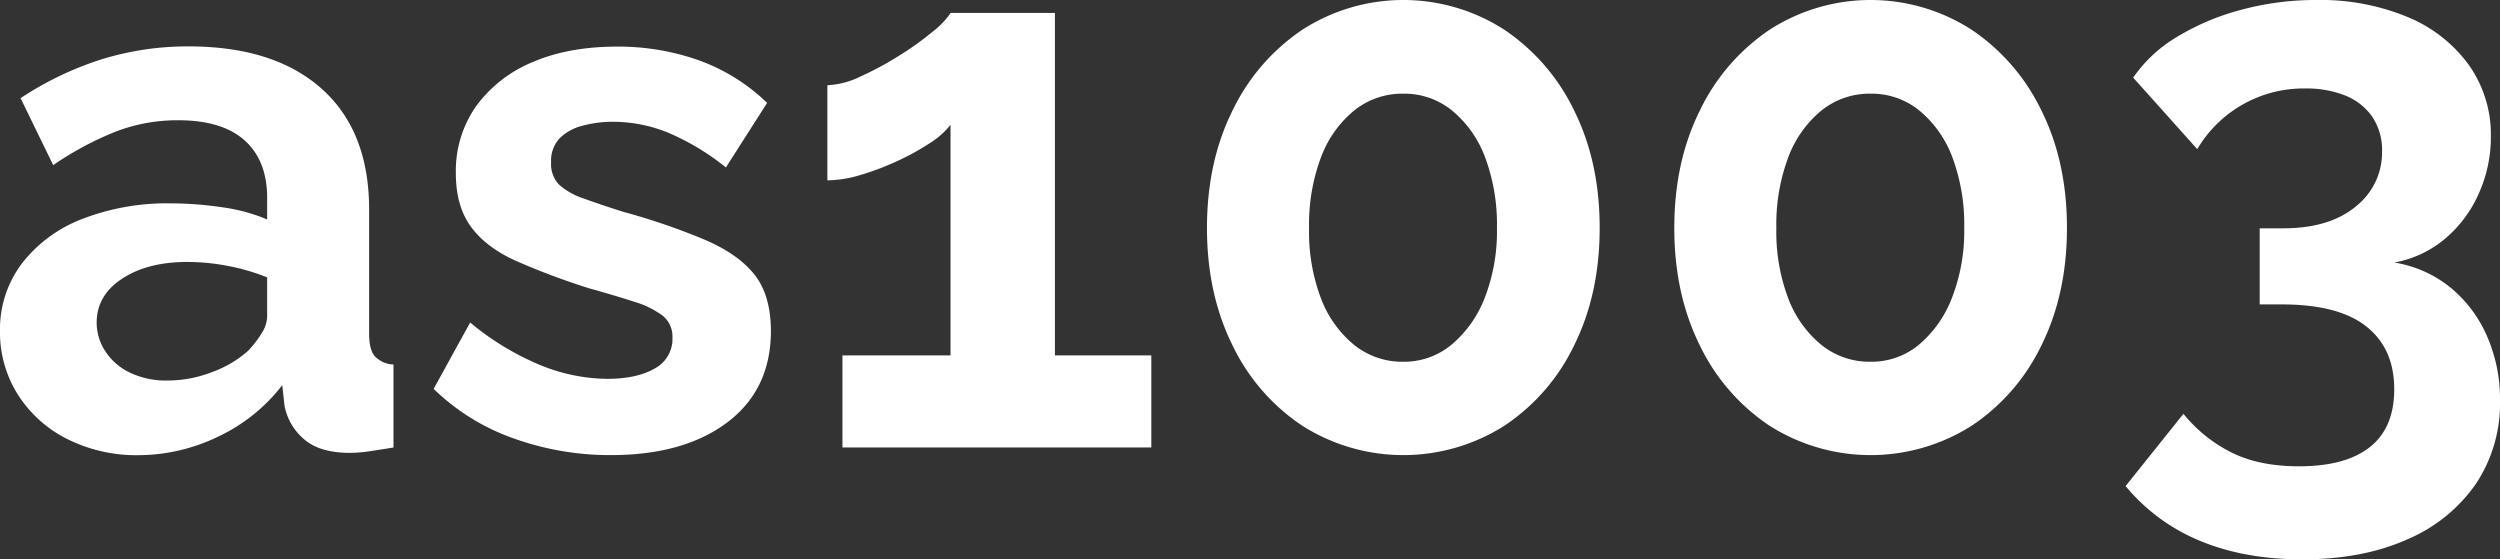
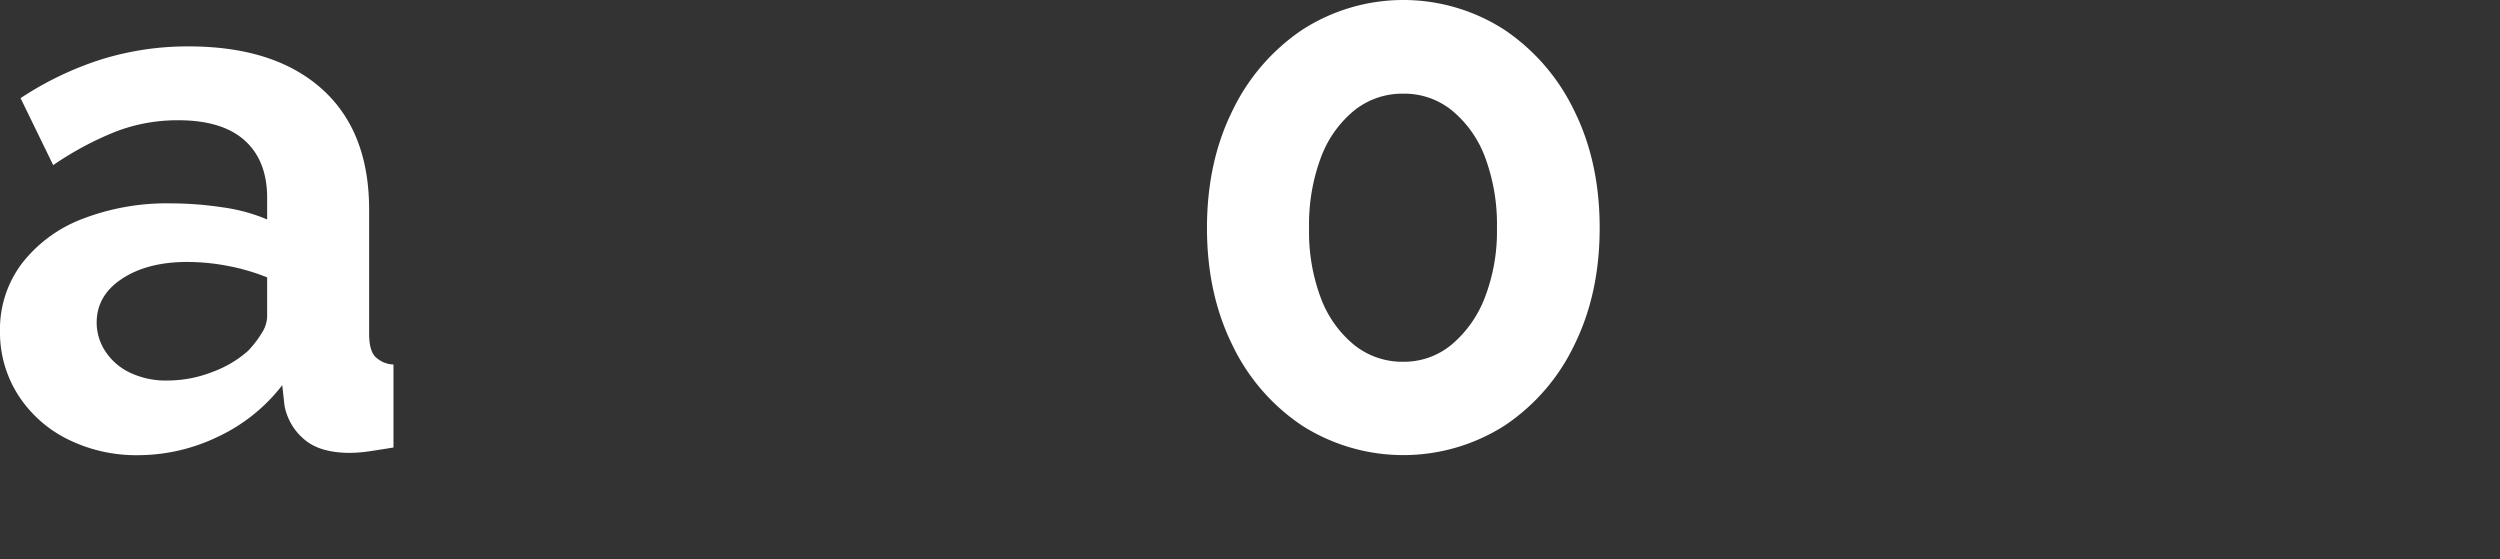
<svg xmlns="http://www.w3.org/2000/svg" height="143.32" width="640.57" id="Layer_1" data-name="Layer 1" viewBox="0 0 640.57 143.32">
  <rect x="0" y="0" width="640.57" height="143.32" fill="#333333" stroke="none" />
  <defs>
    <style>.cls-1{fill:#fff;}</style>
  </defs>
  <path class="cls-1" d="M0,84.82A27.92,27.92,0,0,1,5.56,67.58a35.51,35.51,0,0,1,15.5-11.47,60.13,60.13,0,0,1,22.82-4,89.66,89.66,0,0,1,13.06,1,44.93,44.93,0,0,1,11.51,3.12V50.72q0-9.57-5.76-14.74T45.63,30.81a44.15,44.15,0,0,0-16,2.92,81.38,81.38,0,0,0-16,8.58L5.27,25.15A83.39,83.39,0,0,1,26,15.21a74.59,74.59,0,0,1,22.33-3.32q21.84,0,34,10.77T94.58,53.42v32.1c0,2.7.48,4.62,1.46,5.77a7,7,0,0,0,4.78,2.11v21.26c-2.34.39-4.46.71-6.34,1a37.55,37.55,0,0,1-4.78.38q-7.8,0-11.8-3.51a14.86,14.86,0,0,1-5-8.58l-.58-5.26a44.77,44.77,0,0,1-16.58,13.26,47.17,47.17,0,0,1-20.28,4.68,39.43,39.43,0,0,1-18.23-4.14A31.8,31.8,0,0,1,4.58,101.1,29.79,29.79,0,0,1,0,84.82Zm63.57,5.07a26.82,26.82,0,0,0,3.51-4.56,8.28,8.28,0,0,0,1.37-4.18V71.07a54,54,0,0,0-10.14-2.95,55.66,55.66,0,0,0-10.34-1q-10.14,0-16.67,4.28T24.77,82.67a13.33,13.33,0,0,0,2.14,7.22,15.41,15.41,0,0,0,6.24,5.52A21.25,21.25,0,0,0,42.9,97.5a31.68,31.68,0,0,0,11.51-2.19A28.45,28.45,0,0,0,63.57,89.89Z" />
-   <path class="cls-1" d="M156.58,116.61a73,73,0,0,1-25-4.29,56,56,0,0,1-20.47-12.68l9.36-17a69.93,69.93,0,0,0,18,10.92,46.28,46.28,0,0,0,17.06,3.51q7.6,0,12.19-2.63a8.56,8.56,0,0,0,4.58-7.9,6.86,6.86,0,0,0-2.54-5.68,23.44,23.44,0,0,0-7.31-3.56q-4.78-1.55-11.6-3.46A180.59,180.59,0,0,1,132,66.75q-7.6-3.47-11.4-8.75T116.8,44.43A28.84,28.84,0,0,1,122,27.2,33.92,33.92,0,0,1,136.4,15.94q9.25-4,21.74-4a62,62,0,0,1,20.67,3.42,49.09,49.09,0,0,1,17.75,11L186,42.9A63,63,0,0,0,171.21,34,37.74,37.74,0,0,0,157,31.2a29.86,29.86,0,0,0-7.7,1,12.83,12.83,0,0,0-5.85,3.17,8.37,8.37,0,0,0-2.24,6.23,7.57,7.57,0,0,0,2,5.67,17.46,17.46,0,0,0,6.24,3.55q4.18,1.53,10.23,3.45a169.09,169.09,0,0,1,20.77,7.1Q189,65,193.24,70.26t4.29,14.49q0,15-11.11,23.42T156.58,116.61Z" />
-   <path class="cls-1" d="M295,91.06v23.6H215.86V91.06h27.69V32a21.75,21.75,0,0,1-5.46,4.78,63.54,63.54,0,0,1-8.38,4.58,68.49,68.49,0,0,1-9.36,3.51A30.32,30.32,0,0,1,212,46.21V21.84a21.45,21.45,0,0,0,8.48-2.24,82.14,82.14,0,0,0,9.95-5.37A76.67,76.67,0,0,0,239,8.09a20.64,20.64,0,0,0,4.58-4.78h26.72V91.06Z" />
  <path class="cls-1" d="M409.88,58.4q0,16.91-6.53,30.07a51.46,51.46,0,0,1-17.94,20.65,48.3,48.3,0,0,1-51.67,0A51.46,51.46,0,0,1,315.8,88.47q-6.54-13.17-6.54-30.07t6.54-30.06A52.1,52.1,0,0,1,333.74,7.59a47.76,47.76,0,0,1,51.67,0,52.1,52.1,0,0,1,17.94,20.75Q409.89,41.5,409.88,58.4Zm-26.32,0a49.17,49.17,0,0,0-3-18,28.39,28.39,0,0,0-8.49-12.07A19.39,19.39,0,0,0,359.57,24a19.65,19.65,0,0,0-12.67,4.38,28.29,28.29,0,0,0-8.48,12.07,49,49,0,0,0-3,18,48.1,48.1,0,0,0,3,17.87,28.29,28.29,0,0,0,8.48,12,19.64,19.64,0,0,0,12.67,4.37A19,19,0,0,0,372,88.25a29.47,29.47,0,0,0,8.48-12.07A47.07,47.07,0,0,0,383.56,58.4Z" />
-   <path class="cls-1" d="M529.61,58.4q0,16.91-6.53,30.07a51.54,51.54,0,0,1-17.94,20.65,48.3,48.3,0,0,1-51.67,0,51.46,51.46,0,0,1-17.94-20.65Q429,75.3,429,58.4t6.54-30.06A52.1,52.1,0,0,1,453.47,7.59a47.76,47.76,0,0,1,51.67,0,52.17,52.17,0,0,1,17.94,20.75Q529.62,41.5,529.61,58.4Zm-26.32,0a49.17,49.17,0,0,0-3-18,28.39,28.39,0,0,0-8.49-12.07A19.39,19.39,0,0,0,479.3,24a19.65,19.65,0,0,0-12.67,4.38,28.29,28.29,0,0,0-8.48,12.07,49,49,0,0,0-3,18,48.1,48.1,0,0,0,3,17.87,28.29,28.29,0,0,0,8.48,12,19.64,19.64,0,0,0,12.67,4.37,19,19,0,0,0,12.39-4.37,29.47,29.47,0,0,0,8.48-12.07A47.07,47.07,0,0,0,503.29,58.4Z" />
-   <path class="cls-1" d="M613.46,67.27a30.48,30.48,0,0,1,14.24,6.26,33.22,33.22,0,0,1,9.46,12.41,40.09,40.09,0,0,1,3.41,16.68,37.12,37.12,0,0,1-6.24,21.45,40.76,40.76,0,0,1-17.65,14.19q-11.4,5.07-26.81,5.06-14.82,0-26.23-4.77a48.84,48.84,0,0,1-19-14l14.82-18.52a37.26,37.26,0,0,0,12.19,9.85q7.11,3.6,17.45,3.6,11.89,0,18.13-4.93t6.24-14.82q0-10.48-7.21-16.13T584.41,78H579V58.5h6q11.89,0,18.63-5.61a17.55,17.55,0,0,0,6.72-14,15.29,15.29,0,0,0-2.53-9,15.44,15.44,0,0,0-6.92-5.42,26.87,26.87,0,0,0-10.24-1.8A31.61,31.61,0,0,0,563,38.22L546.58,19.89A36.07,36.07,0,0,1,557.79,9.46a62.63,62.63,0,0,1,16.38-6.93A73.55,73.55,0,0,1,593.57,0a58.26,58.26,0,0,1,23.31,4.35,36.65,36.65,0,0,1,15.69,12.27A30.84,30.84,0,0,1,638.23,35a35.19,35.19,0,0,1-3.12,14.64,31.92,31.92,0,0,1-8.68,11.58A27.75,27.75,0,0,1,613.46,67.27Z" />
</svg>